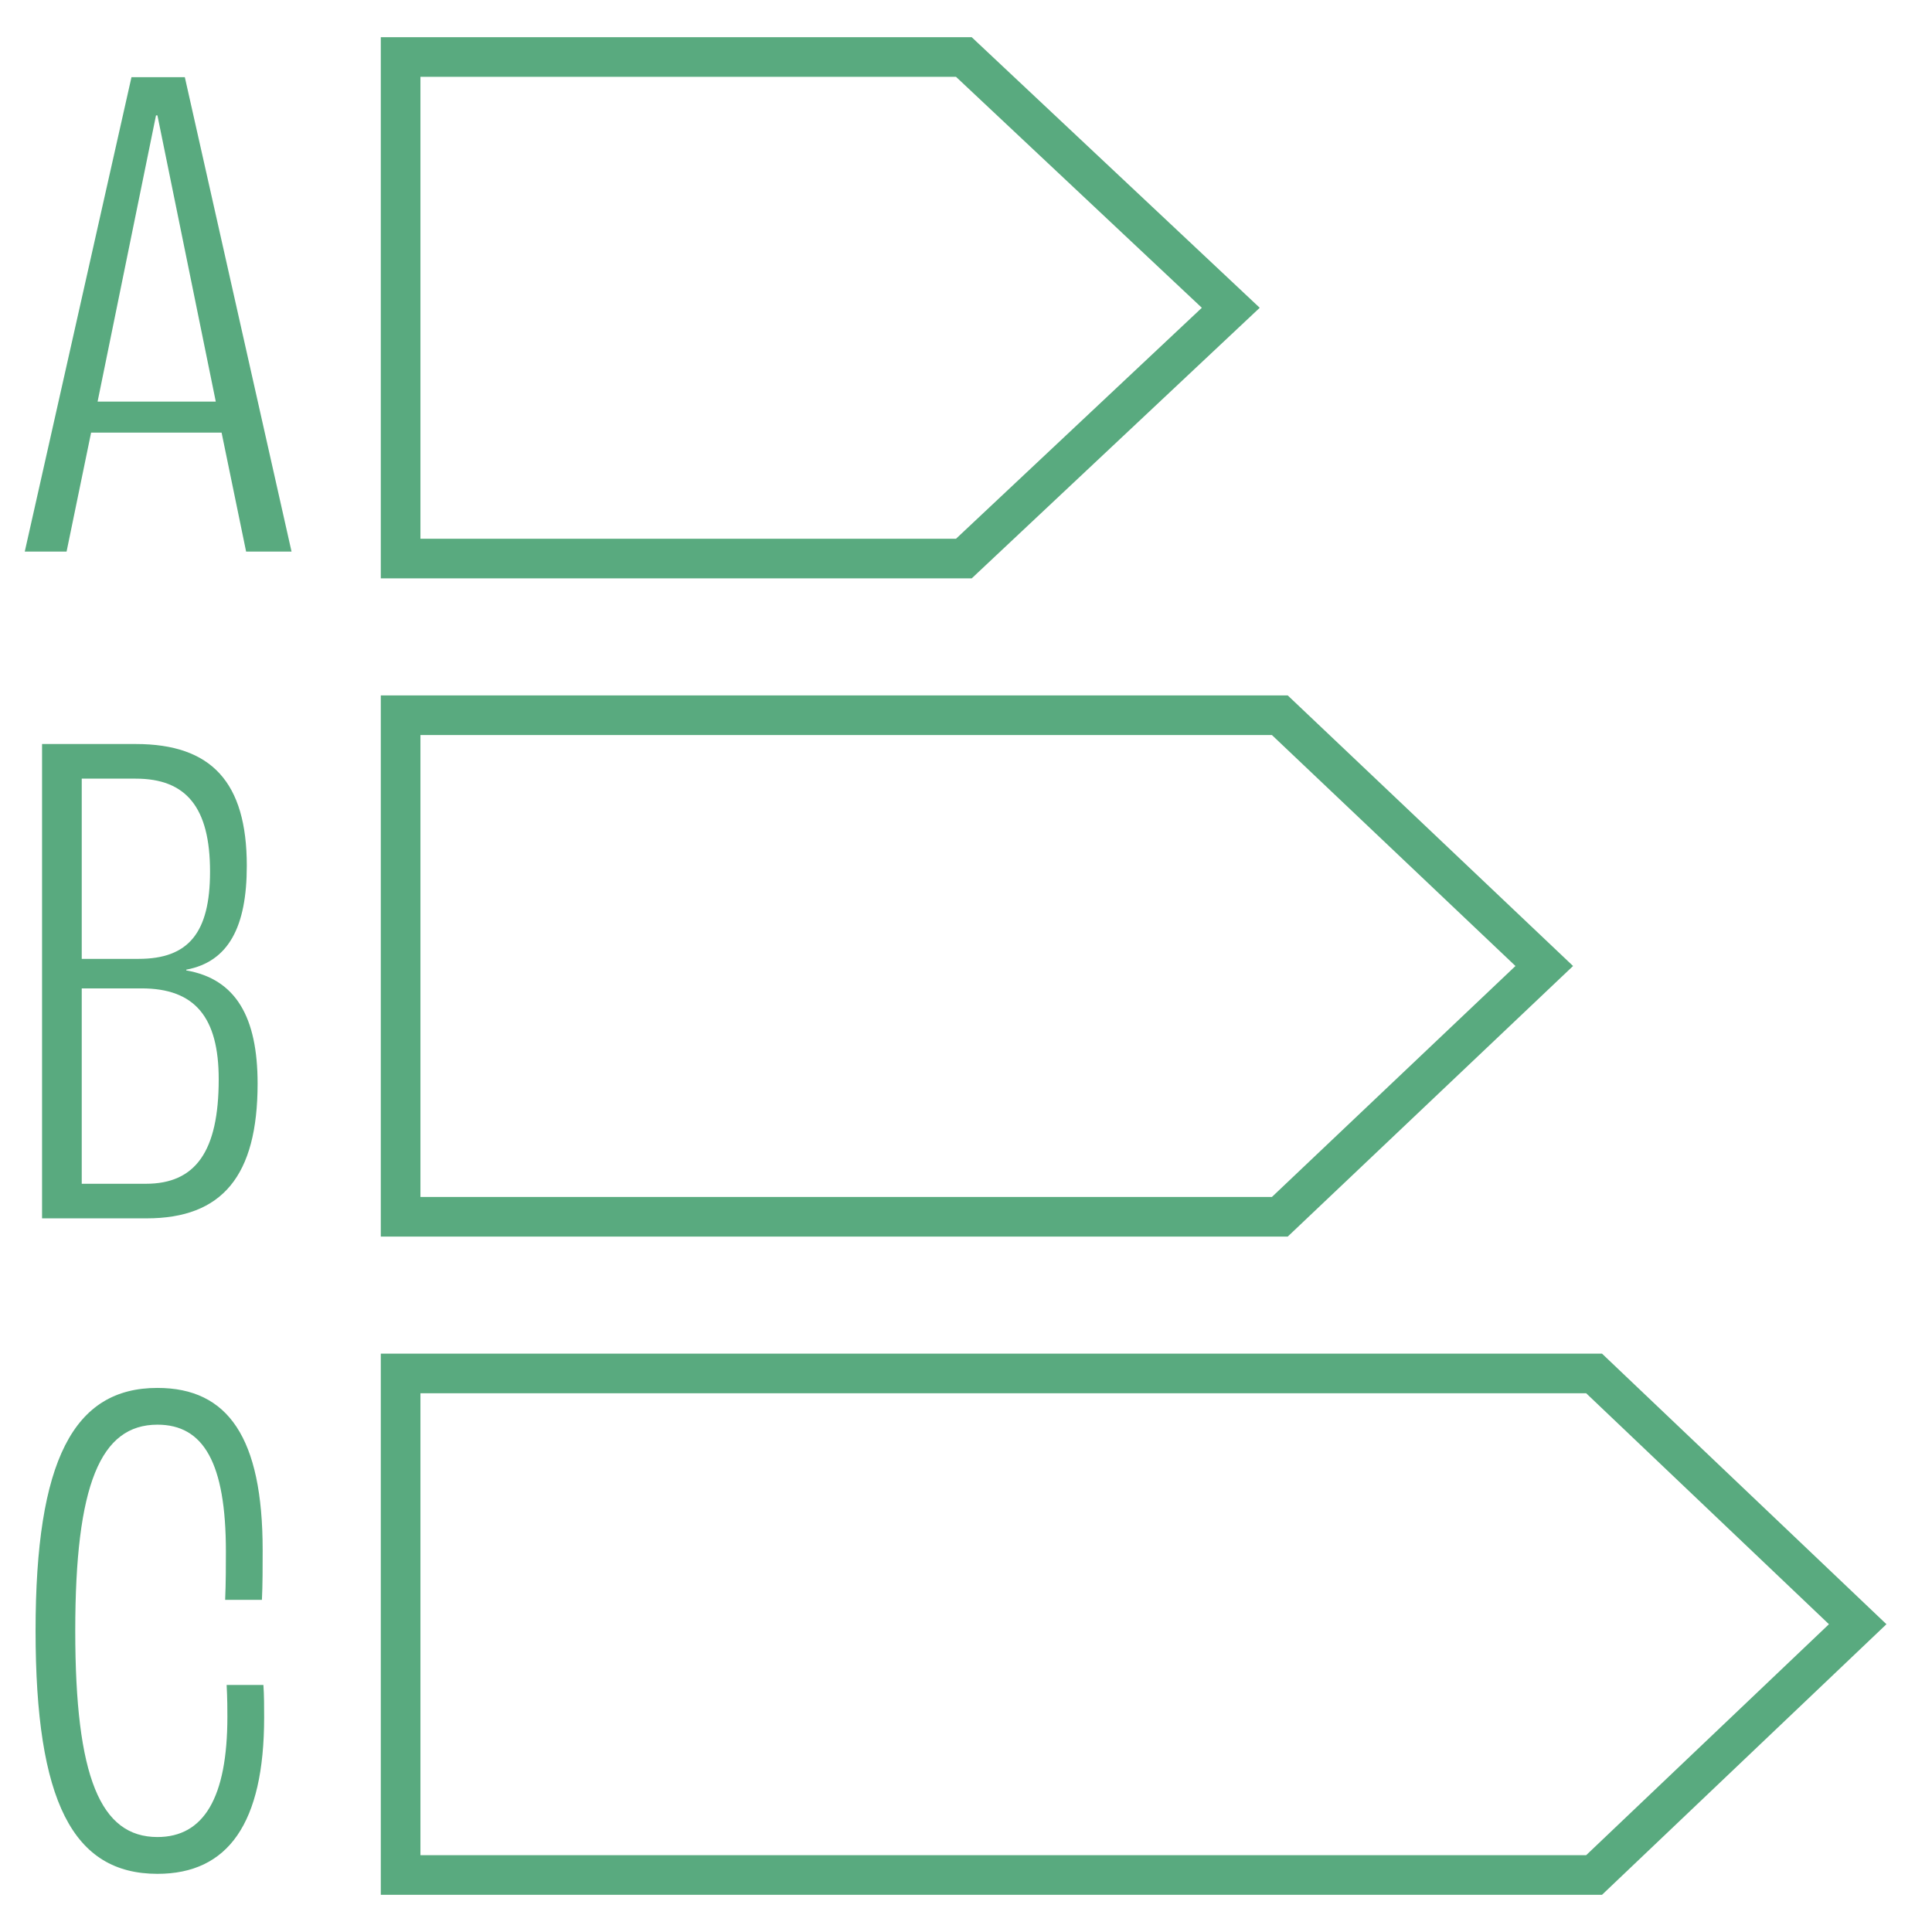
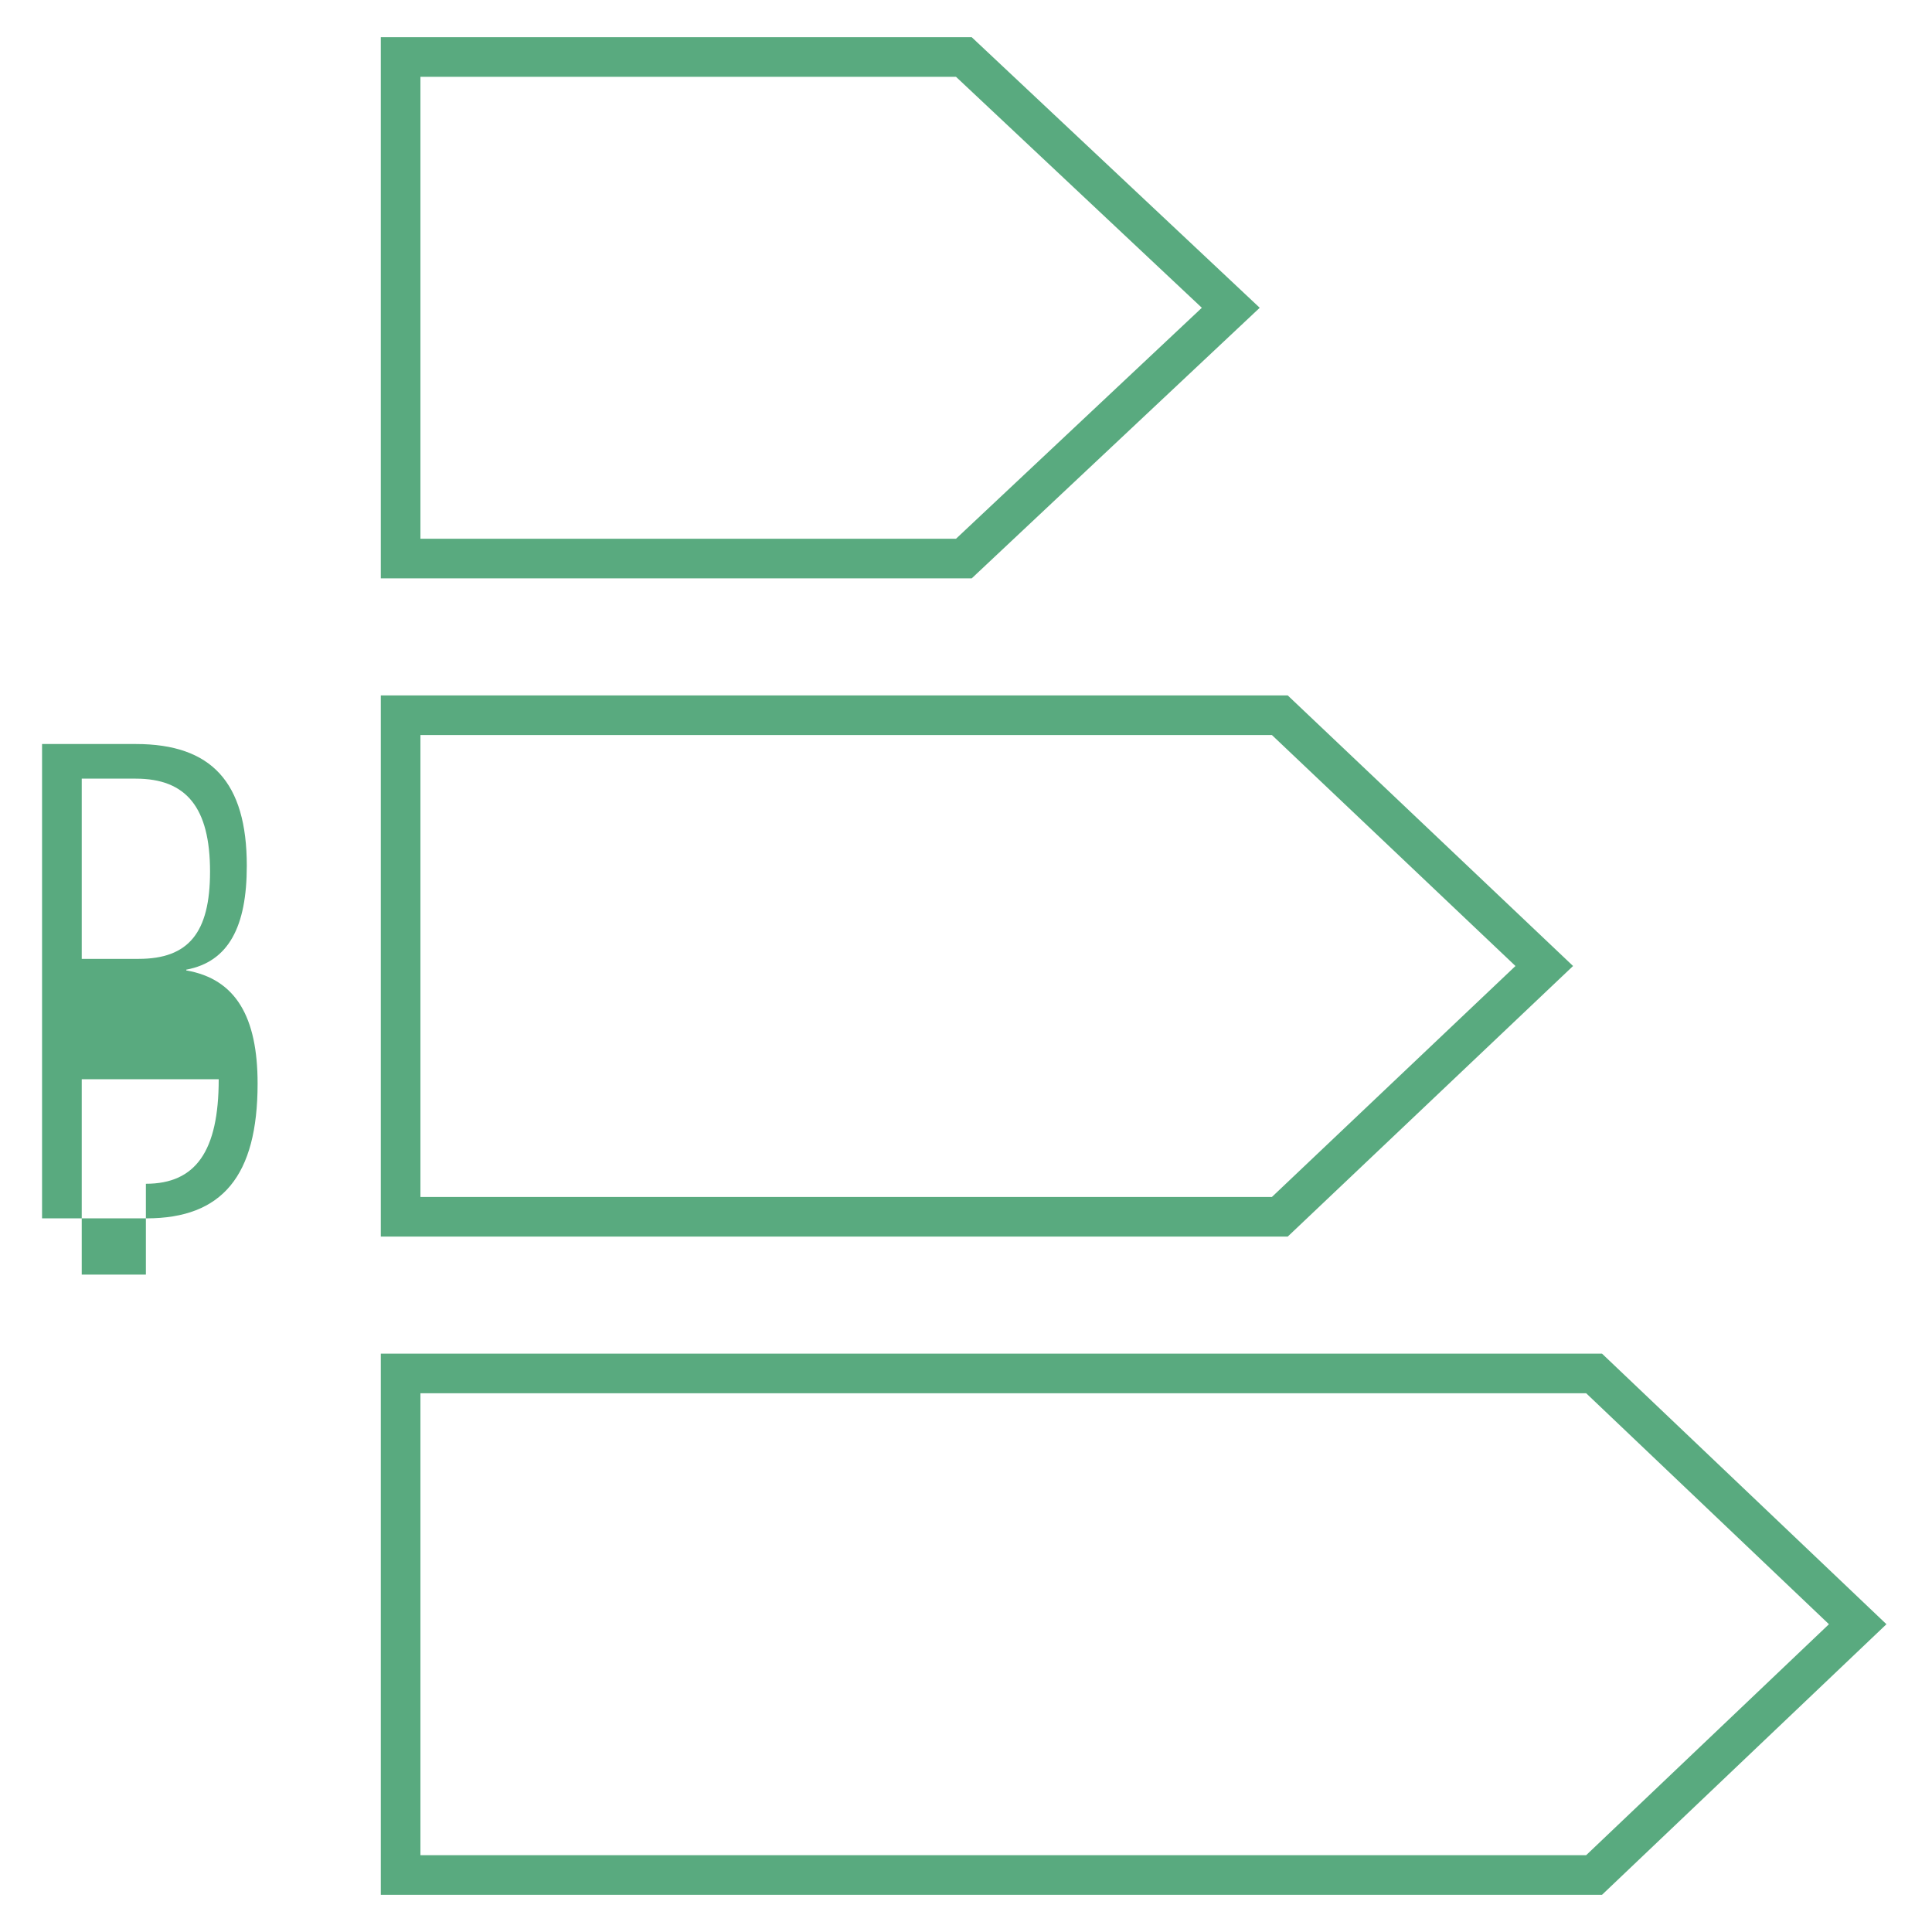
<svg xmlns="http://www.w3.org/2000/svg" version="1.1" id="Livello_1" x="0px" y="0px" viewBox="0 0 390 390" style="enable-background:new 0 0 390 390;" xml:space="preserve">
  <style type="text/css">
	.st0{fill:#2B3068;}
	
		.st1{clip-path:url(#SVGID_00000147931299316337981450000010169121521712993671_);fill:none;stroke:url(#SVGID_00000099663591507275840240000010202755524105585588_);stroke-width:0.5;stroke-miterlimit:10;}
	
		.st2{clip-path:url(#SVGID_00000134216915288297373880000014595039555833504415_);fill:none;stroke:url(#SVGID_00000128459613961318370180000000179989361563594415_);stroke-width:0.5;stroke-miterlimit:10;}
	.st3{fill:none;stroke:#59AA7F;stroke-width:8;stroke-linecap:round;stroke-miterlimit:10;}
	.st4{fill:#59AA7F;}
	.st5{fill:#FFFFFF;stroke:#59AA7F;stroke-width:8;stroke-linecap:round;stroke-miterlimit:10;}
	.st6{fill:none;stroke:#59AA7F;stroke-width:8;stroke-linecap:round;stroke-linejoin:round;stroke-miterlimit:10;}
	.st7{fill:#28AD7B;}
	.st8{fill:#FFFFFF;}
	.st9{fill:#2E3687;}
	.st10{fill:none;stroke:#59AA7F;stroke-width:8;stroke-miterlimit:10;}
	.st11{fill:none;stroke:#59AA7F;stroke-width:8;stroke-linecap:round;stroke-miterlimit:10;stroke-dasharray:8.625,0.863;}
	.st12{fill:none;stroke:#59AA7F;stroke-width:8;stroke-linecap:round;stroke-miterlimit:10;stroke-dasharray:8.59,0.859;}
	.st13{fill:none;stroke:#59AA7F;stroke-width:8;stroke-linecap:round;stroke-miterlimit:10;stroke-dasharray:8.95,0.895;}
	.st14{fill:none;stroke:#59AA7F;stroke-width:8;stroke-linecap:round;stroke-miterlimit:10;stroke-dasharray:8.846,0.885;}
	.st15{fill:#59AA7F;stroke:#59AA7F;stroke-width:6;stroke-linecap:round;stroke-linejoin:round;stroke-miterlimit:10;}
	.st16{fill:none;stroke:#5CB186;stroke-width:0.504;stroke-miterlimit:10;}
</style>
  <g>
    <polygon class="st3" points="194.57,112.75 80.87,112.75 80.87,11.51 194.57,11.51 248.45,62.13  " />
    <polygon class="st3" points="258.35,245.62 80.87,245.62 80.87,144.38 258.35,144.38 311.73,195  " />
    <polygon class="st3" points="321.79,378.49 80.87,378.49 80.87,277.25 321.79,277.25 375,327.87  " />
    <g>
-       <path class="st4" d="M44.73,87.33H18.39l-4.95,24.01H5l21.54-95.76h10.77l21.54,95.76h-9.17L44.73,87.33z M43.56,81.07L31.78,23.3    h-0.29L19.7,81.07H43.56z" />
+       </g>
+     <g>
+       <path class="st4" d="M8.49,150.19h18.92c15.28,0,22.41,7.71,22.41,24.59c0,12.22-3.64,19.36-12.22,20.96v0.15    C47.64,197.63,52,205.35,52,218.73c0,18.63-7.13,27.21-22.41,27.21H8.49V150.19z M27.99,193.56c10.04,0,14.41-5.24,14.41-17.61    c0-12.95-4.8-18.77-14.99-18.77H16.5v36.38H27.99z M29.45,238.96c10.04,0,14.7-6.55,14.7-21.1H16.5    v39.44H29.45z" />
    </g>
    <g>
-       <path class="st4" d="M8.49,150.19h18.92c15.28,0,22.41,7.71,22.41,24.59c0,12.22-3.64,19.36-12.22,20.96v0.15    C47.64,197.63,52,205.35,52,218.73c0,18.63-7.13,27.21-22.41,27.21H8.49V150.19z M27.99,193.56c10.04,0,14.41-5.24,14.41-17.61    c0-12.95-4.8-18.77-14.99-18.77H16.5v36.38H27.99z M29.45,238.96c10.04,0,14.7-6.55,14.7-21.1c0-12.51-4.8-18.34-15.57-18.34H16.5    v39.44H29.45z" />
-     </g>
-     <g>
-       <path class="st4" d="M7.18,329.21c0-34.49,7.71-49.04,24.59-49.04c14.26,0,21.25,10.04,21.25,32.74c0,3.06,0,7.28-0.15,10.04    h-7.42c0.15-3.35,0.15-7.42,0.15-9.75c0-17.9-4.51-25.61-13.82-25.61c-11.5,0-16.59,12.08-16.59,41.62    c0,29.54,5.09,41.62,16.59,41.62c9.31,0,14.12-7.86,14.12-24.3c0-1.16,0-3.64-0.15-6.4h7.42c0.15,1.89,0.15,4.8,0.15,6.55    c0,21.39-7.28,31.58-21.54,31.58C14.75,378.25,7.18,363.7,7.18,329.21z" />
-     </g>
+       </g>
  </g>
</svg>